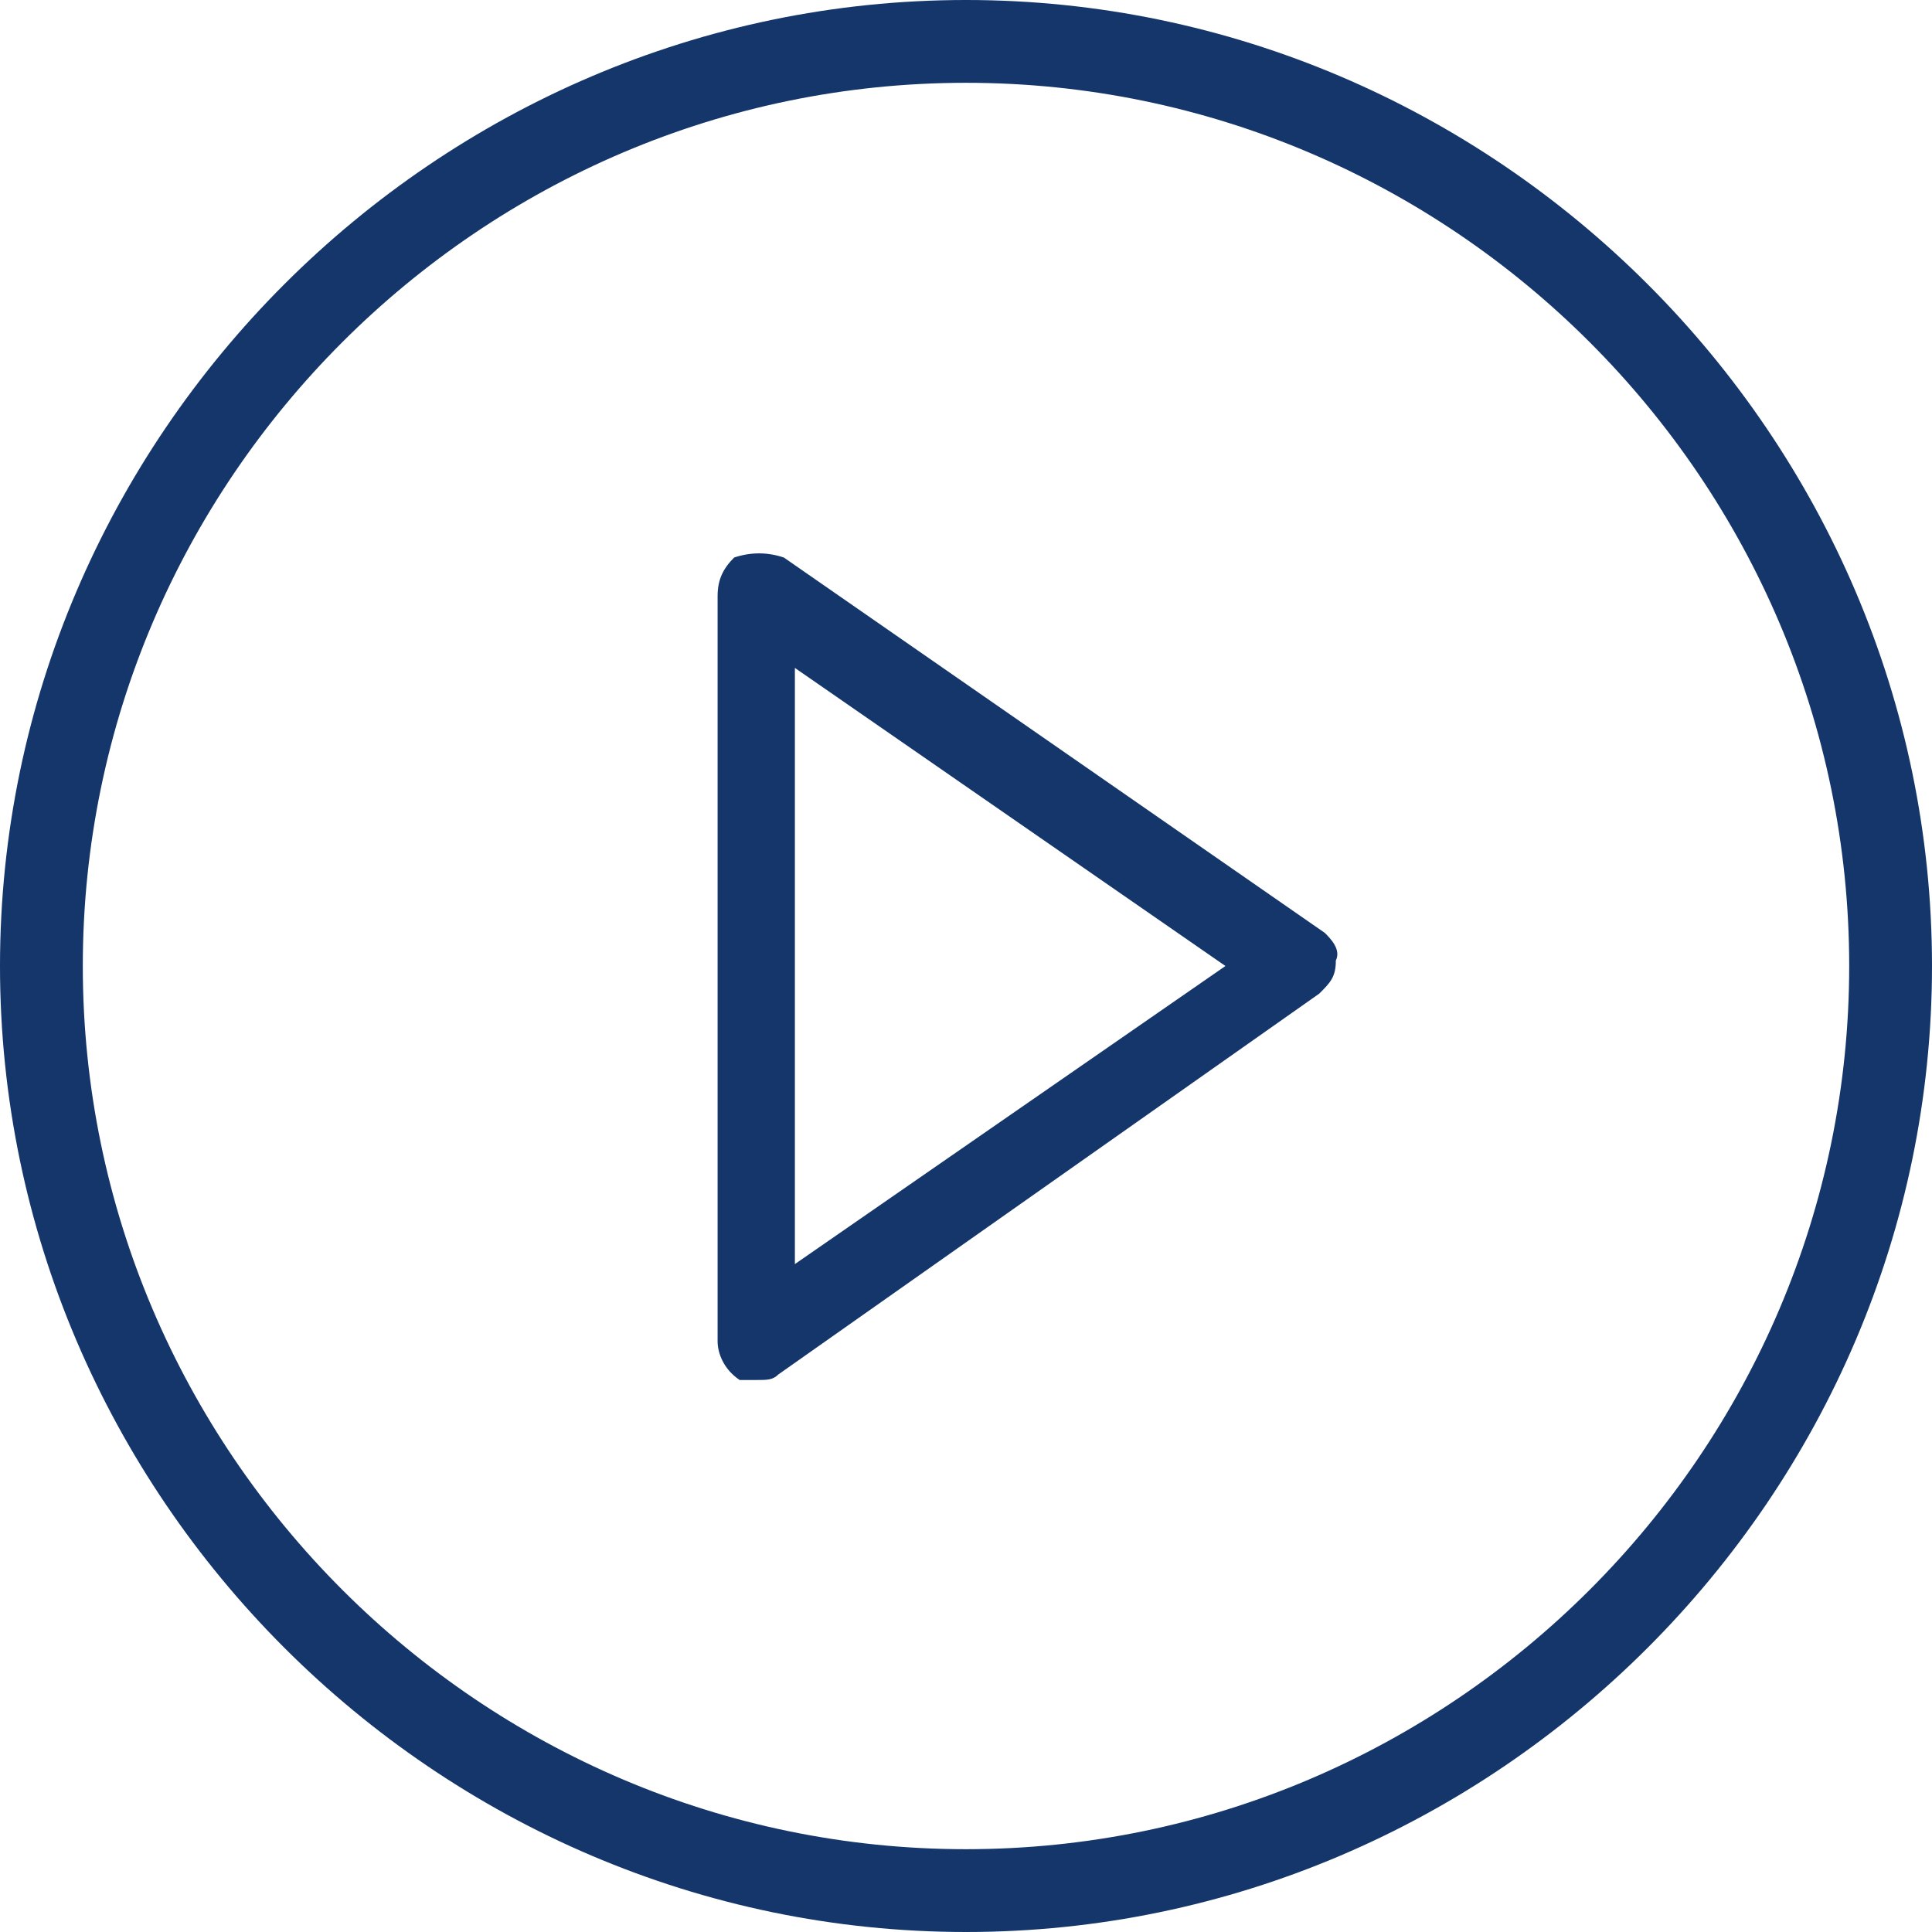
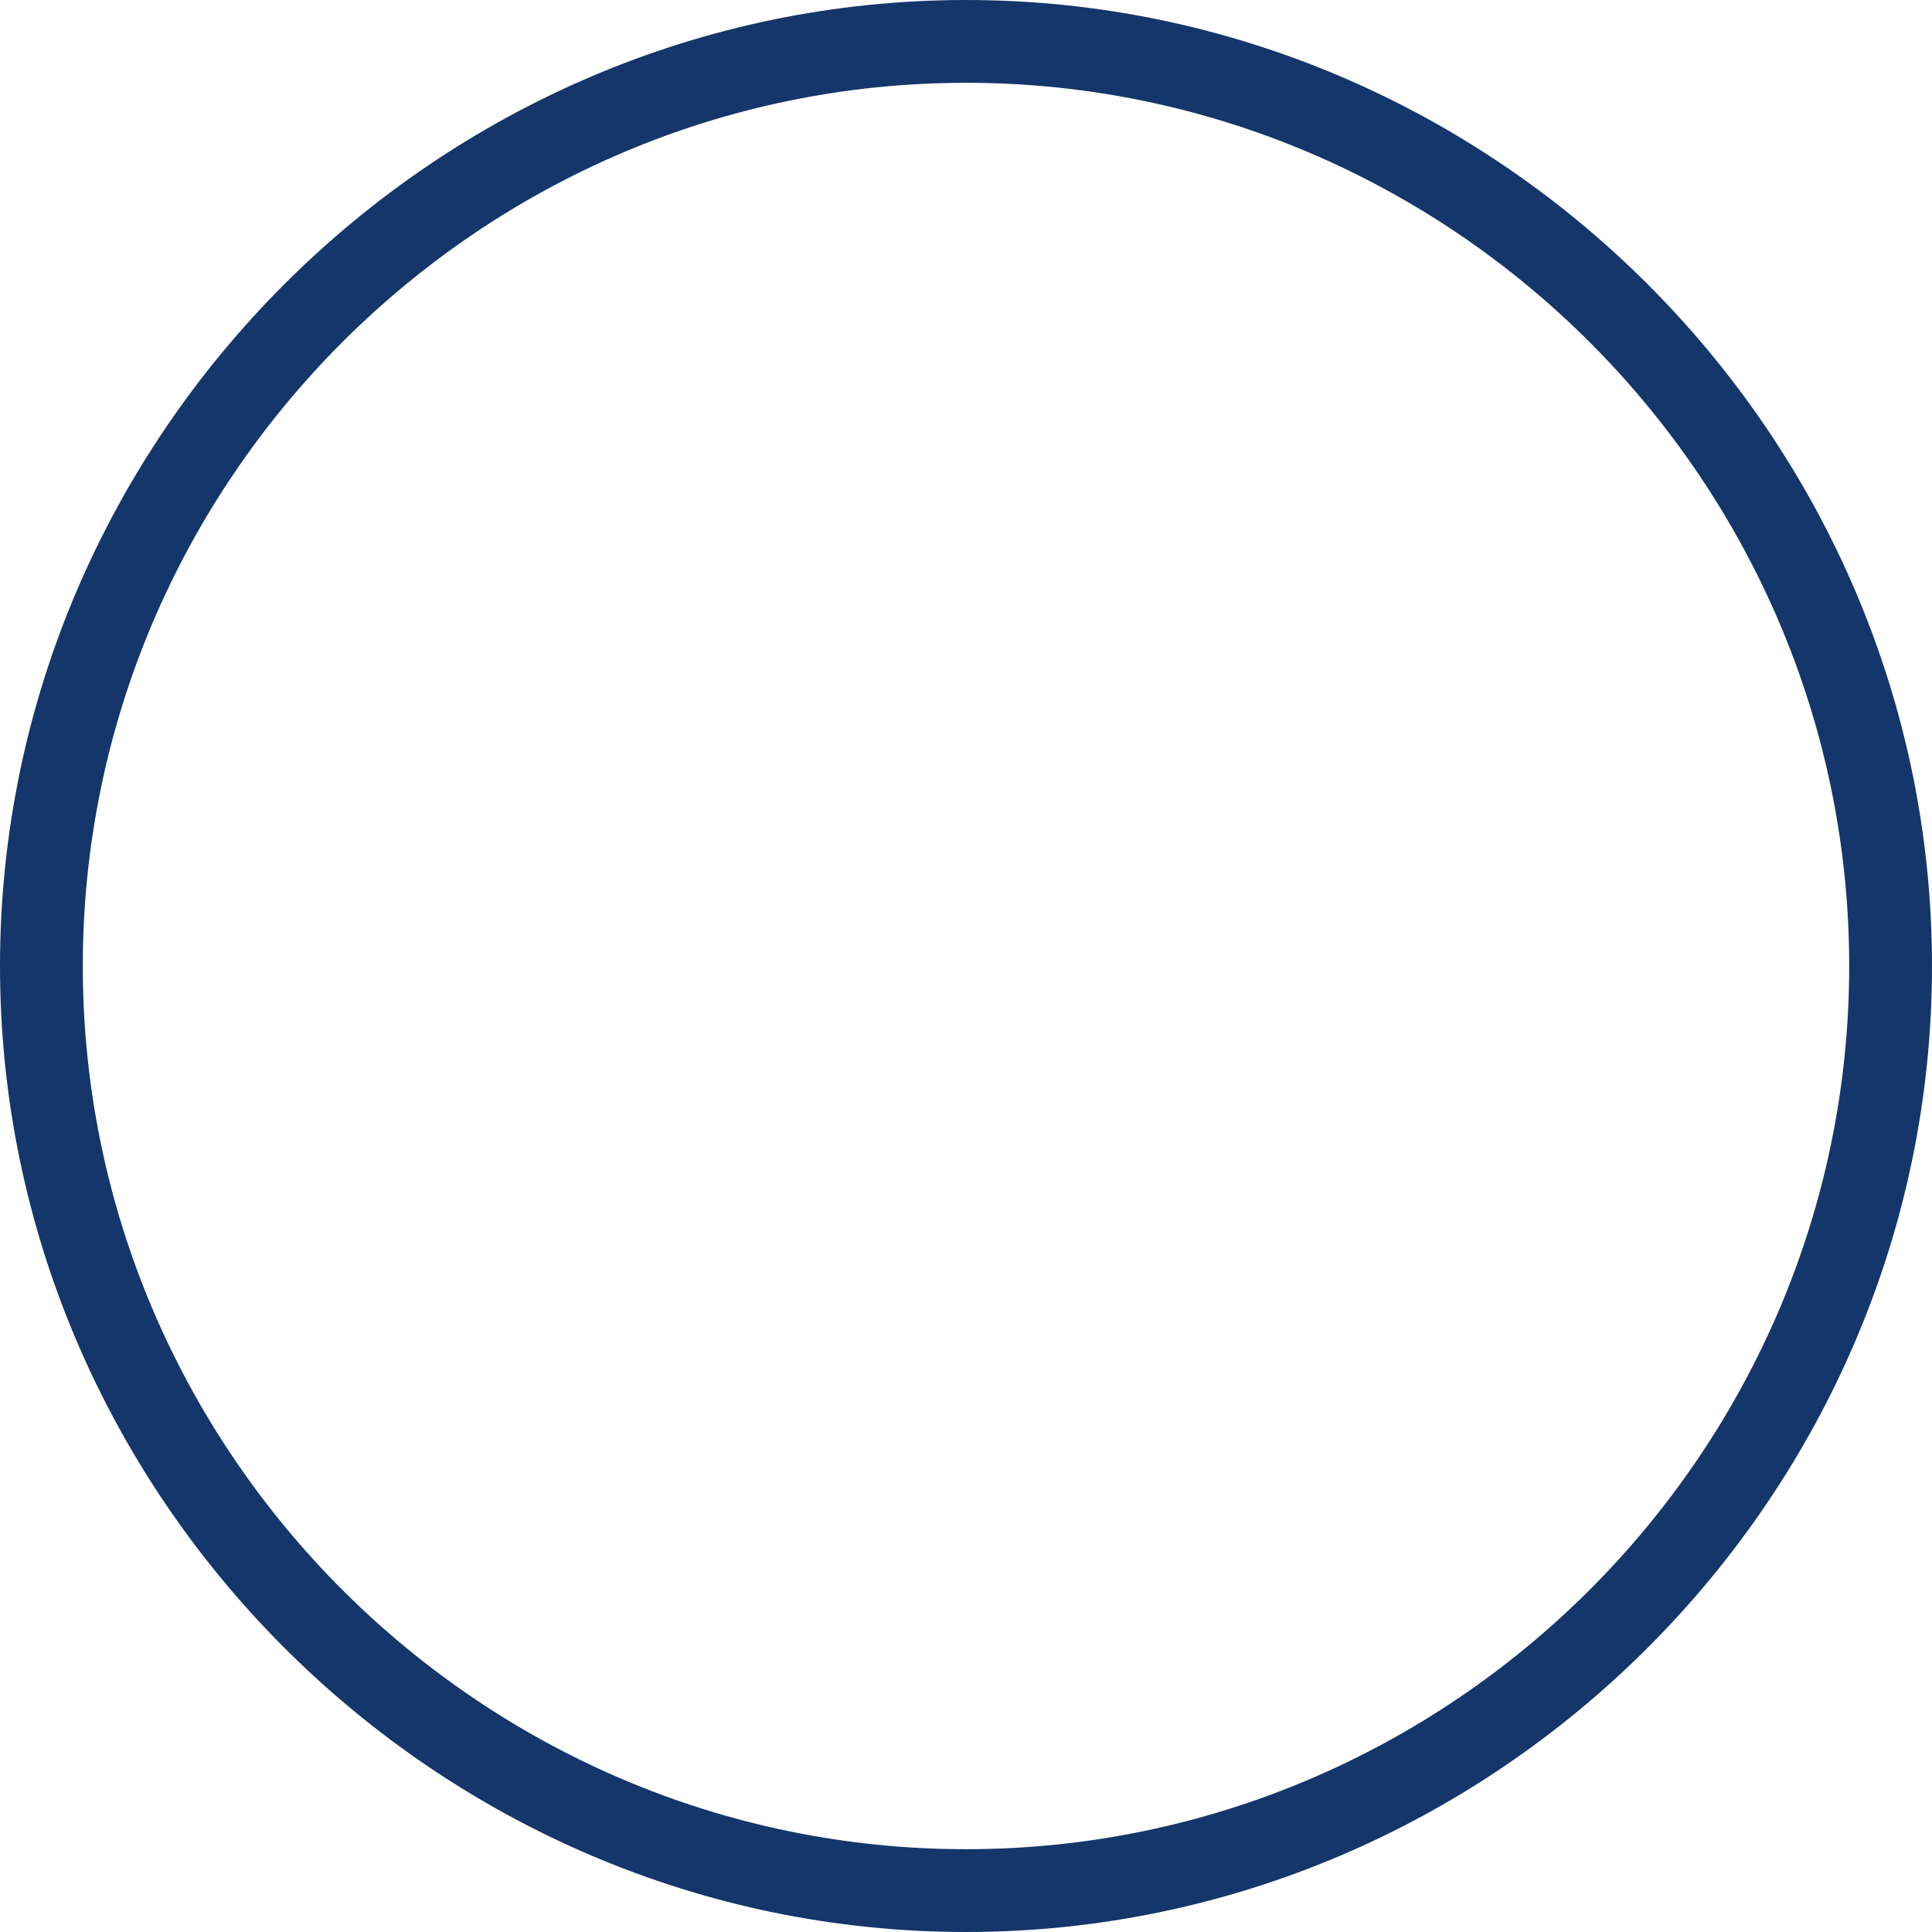
<svg xmlns="http://www.w3.org/2000/svg" version="1.1" id="Layer_1" x="0px" y="0px" viewBox="0 0 35 35" style="enable-background:new 0 0 35 35;" xml:space="preserve">
  <style type="text/css">
	.st0{fill:#14366A;}
</style>
  <g>
    <path class="st0" d="M17.5,35C7.9,35,0,27.1,0,17.5S7.9,0,17.5,0S35,7.9,35,17.5S27.1,35,17.5,35z M17.5,1.5c-8.8,0-16,7.2-16,16   s7.2,16,16,16s16-7.2,16-16S26.3,1.5,17.5,1.5z" />
-     <path id="Shape" class="st0" d="M24,16.9l-9.8-6.8c-0.3-0.1-0.6-0.1-0.9,0c-0.2,0.2-0.3,0.4-0.3,0.7v13.5c0,0.2,0.1,0.5,0.4,0.7   c0.1,0,0.2,0,0.3,0c0.2,0,0.3,0,0.4-0.1l9.8-6.9c0.2-0.2,0.3-0.3,0.3-0.6C24.3,17.2,24.1,17,24,16.9z M22.2,17.5l-7.8,5.4V12.1   L22.2,17.5z" />
  </g>
</svg>